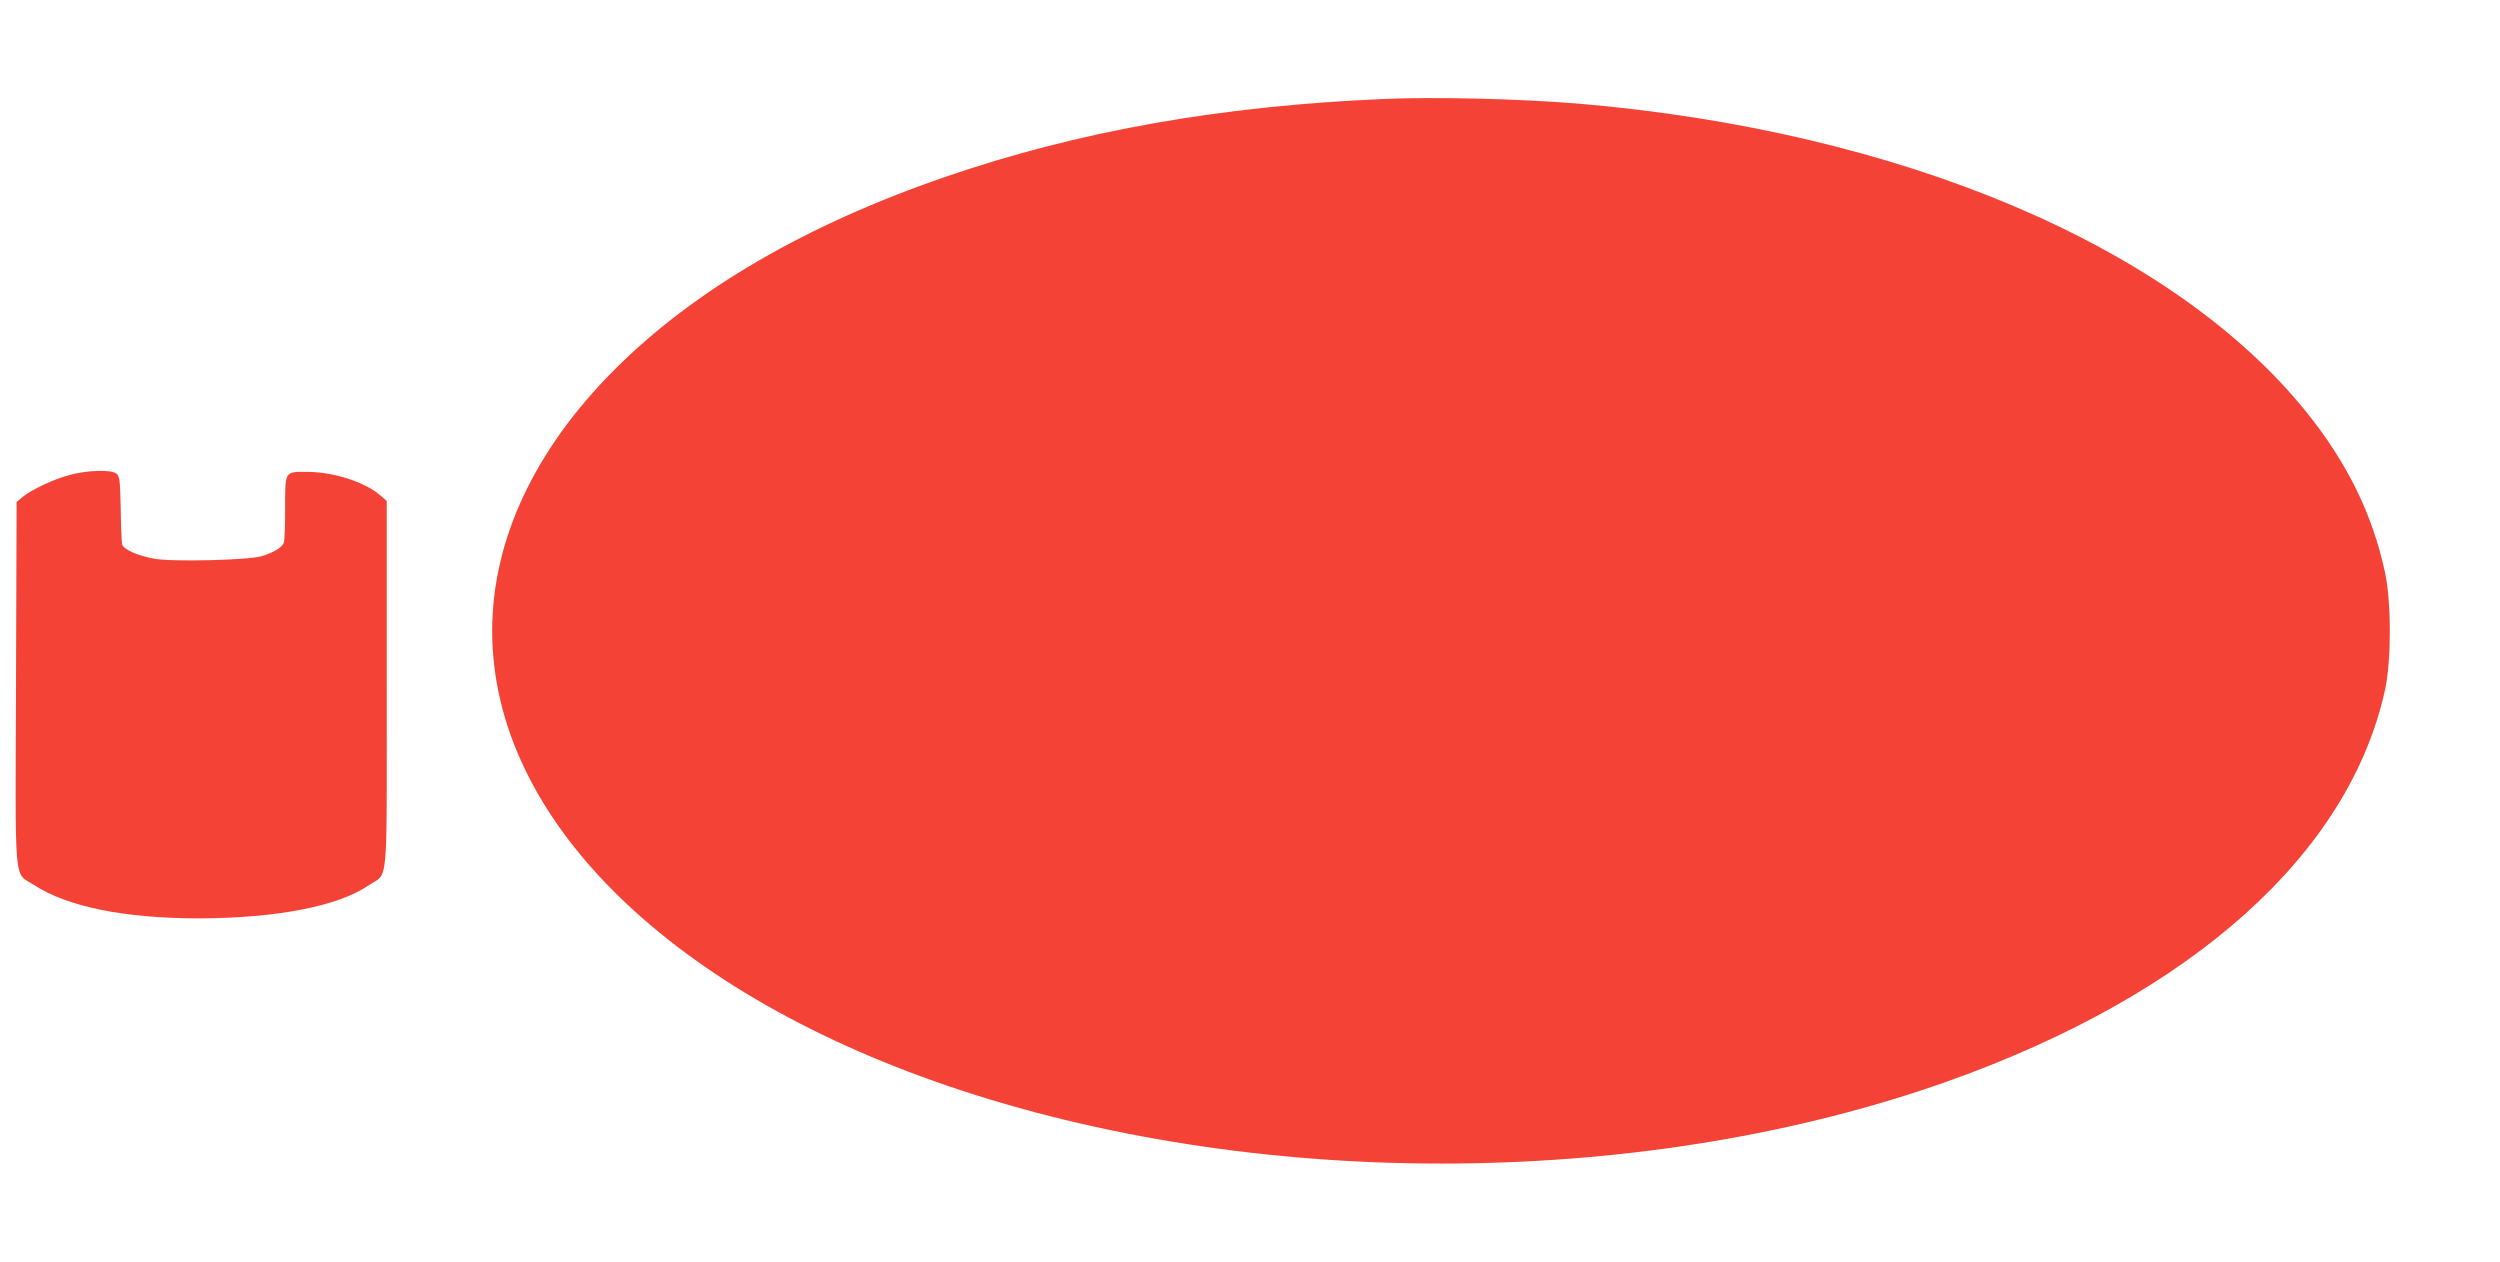
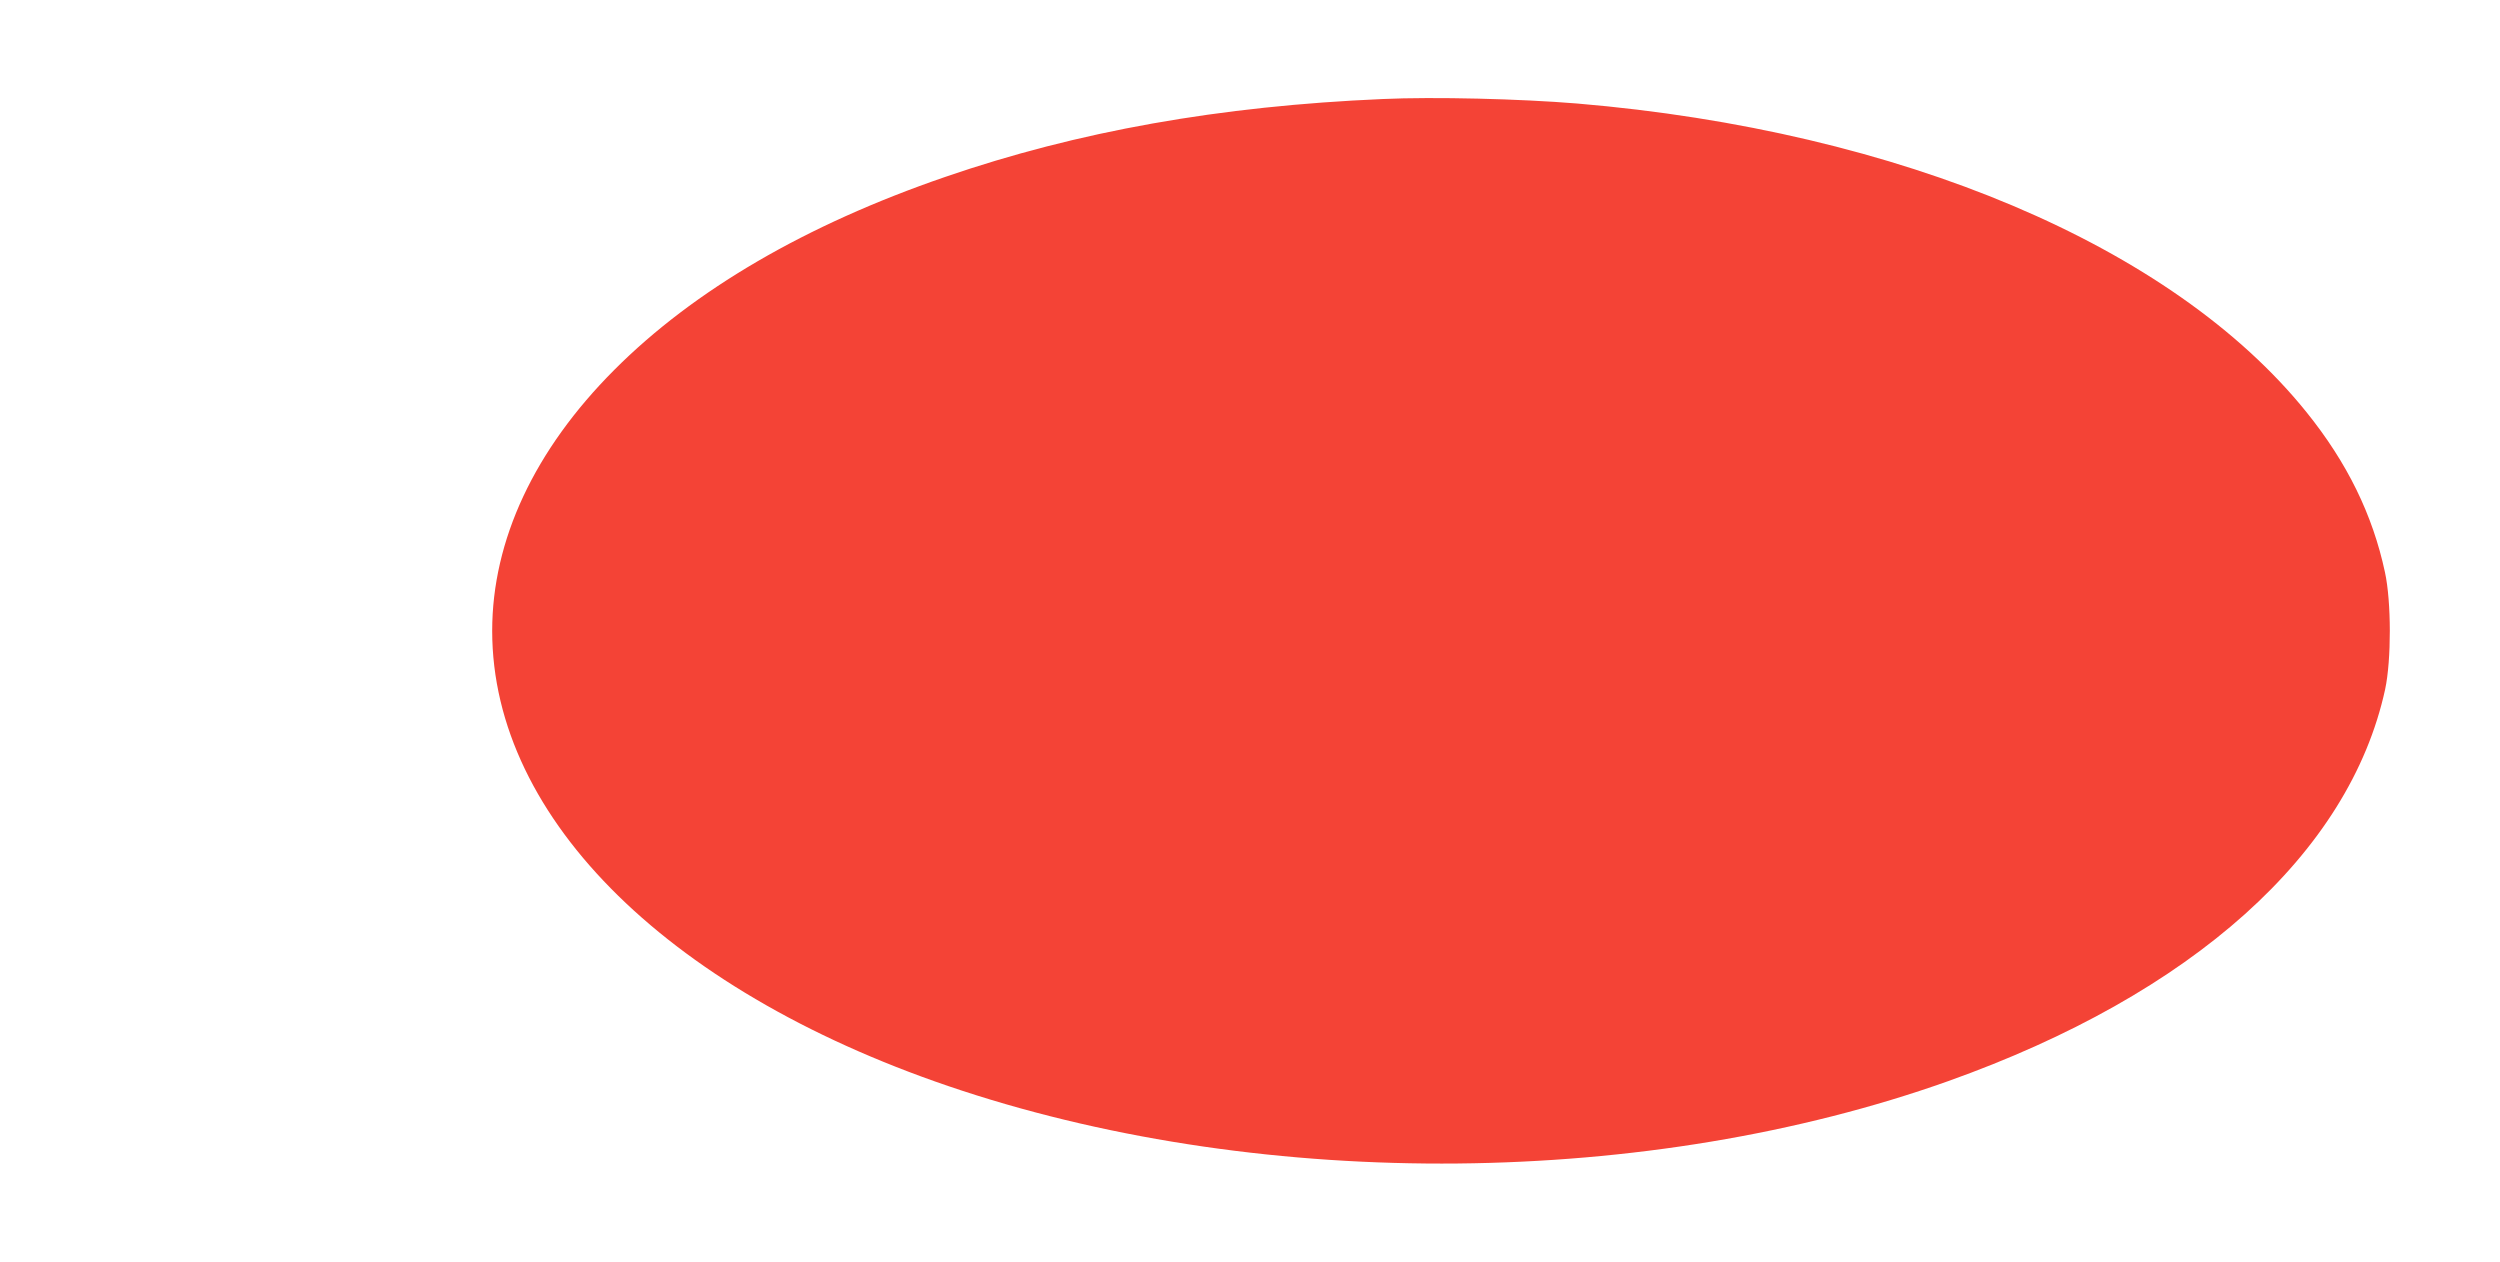
<svg xmlns="http://www.w3.org/2000/svg" version="1.0" width="1280pt" height="646pt" viewBox="0 0 1280 646" preserveAspectRatio="xMidYMid meet">
  <g transform="translate(0,646) scale(0.1,-0.1)" fill="#f44336" stroke="none">
    <path d="M7080 5953 c-835 -36 -1561 -165 -2241 -399 -713 -245 -1286 -579 -1694 -988 -409 -410 -625 -872 -625 -1336 0 -966 920 -1867 2405 -2354 1570 -515 3517 -496 5048 48 1253 446 2056 1166 2239 2007 32 151 32 447 -1 599 -63 295 -194 562 -402 820 -685 851 -2078 1440 -3734 1580 -292 24 -732 35 -995 23z" />
-     <path d="M360 4029 c-82 -21 -198 -75 -245 -114 l-30 -25 -3 -929 c-4 -1060 -12 -965 90 -1031 174 -113 464 -172 848 -172 396 1 712 62 869 170 101 69 91 -41 91 1027 l0 940 -32 28 c-80 69 -235 119 -369 121 -123 1 -119 7 -119 -183 0 -86 -3 -165 -6 -177 -6 -24 -45 -49 -111 -71 -65 -21 -467 -31 -557 -13 -88 17 -155 48 -161 74 -2 11 -6 95 -7 185 -3 147 -6 165 -23 177 -27 20 -145 17 -235 -7z" />
  </g>
</svg>